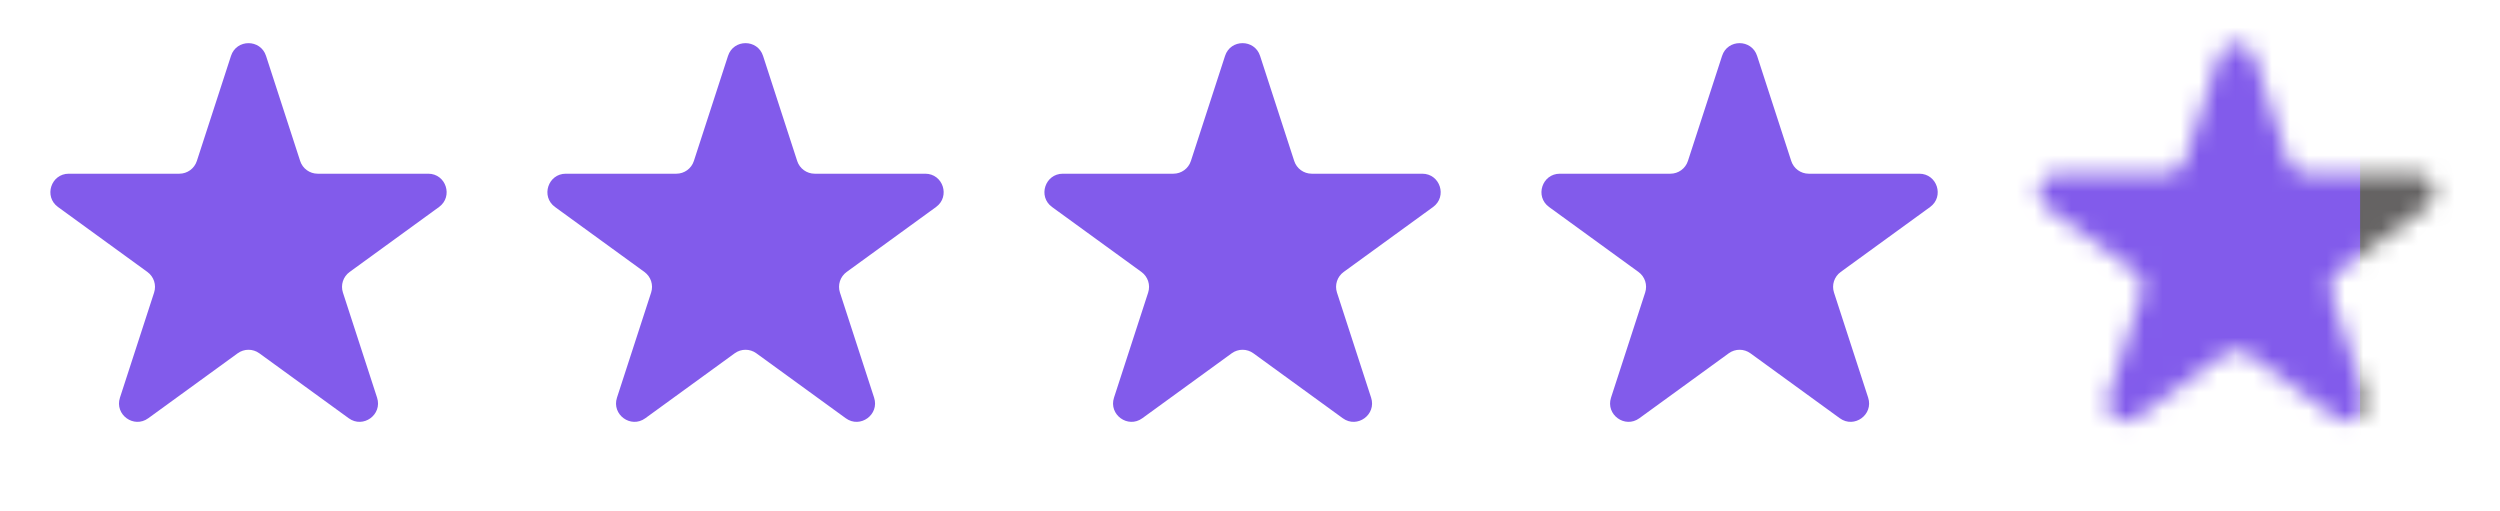
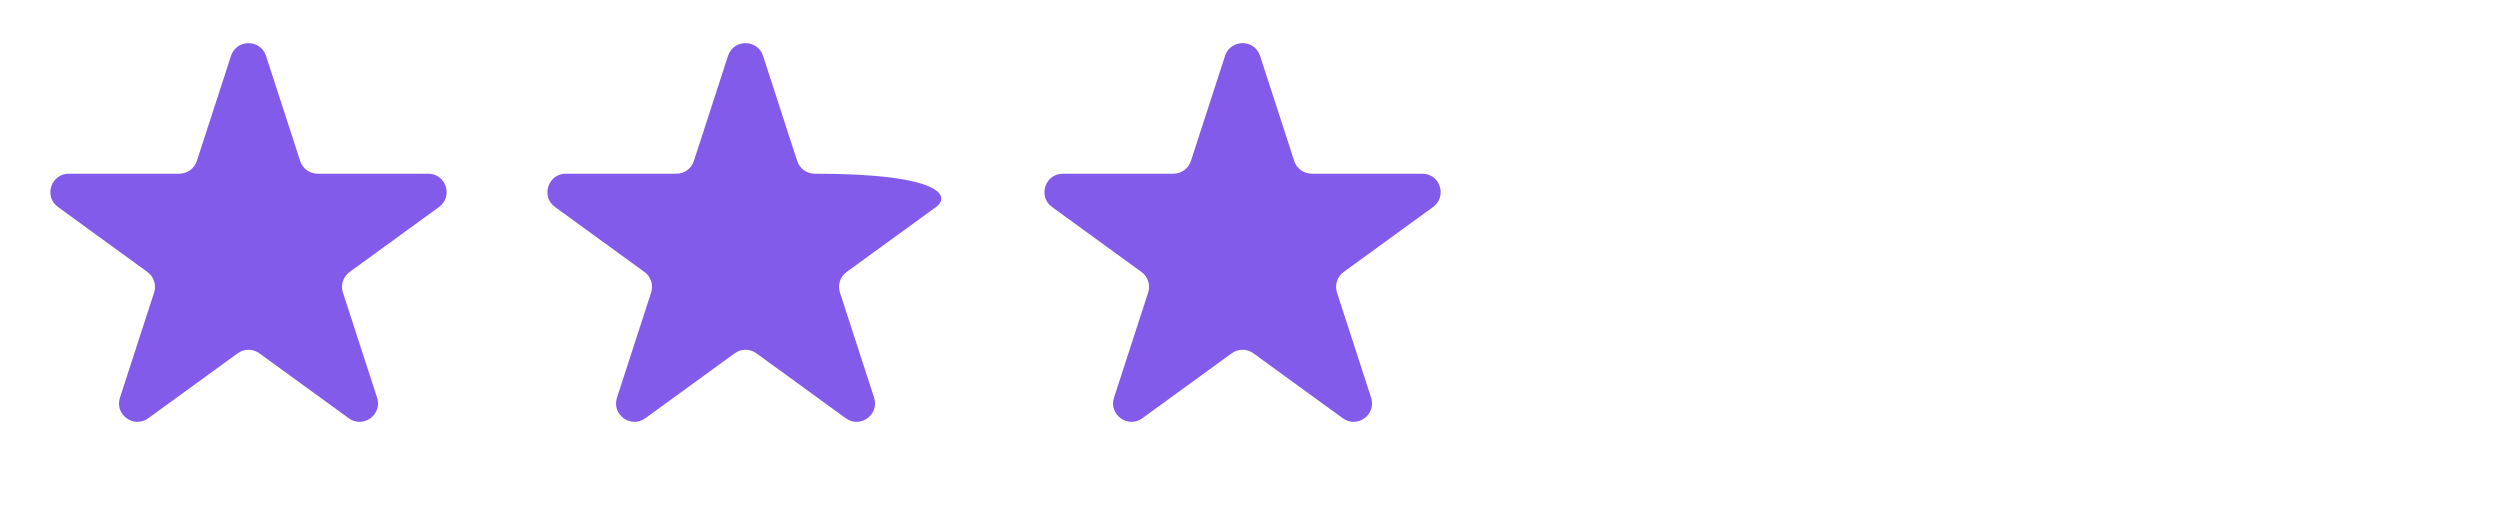
<svg xmlns="http://www.w3.org/2000/svg" width="137" height="28" viewBox="0 0 137 28" fill="none">
  <path d="M12.659 3.062C12.961 2.133 14.276 2.133 14.578 3.062L16.449 8.822C16.584 9.238 16.972 9.519 17.409 9.519H23.466C24.443 9.519 24.849 10.77 24.058 11.344L19.159 14.904C18.805 15.161 18.657 15.617 18.792 16.032L20.664 21.793C20.966 22.722 19.902 23.495 19.111 22.92L14.211 19.36C13.858 19.103 13.379 19.103 13.025 19.36L8.125 22.92C7.335 23.495 6.271 22.722 6.573 21.793L8.445 16.032C8.58 15.617 8.432 15.161 8.078 14.904L3.178 11.344C2.388 10.77 2.794 9.519 3.771 9.519H9.828C10.265 9.519 10.652 9.238 10.787 8.822L12.659 3.062Z" fill="#825BEB" />
-   <path d="M39.896 3.062C40.198 2.132 41.513 2.132 41.815 3.062L43.686 8.822C43.821 9.238 44.209 9.519 44.646 9.519H50.703C51.68 9.519 52.086 10.77 51.295 11.344L46.395 14.904C46.042 15.161 45.894 15.616 46.029 16.032L47.901 21.792C48.203 22.722 47.139 23.495 46.348 22.92L41.448 19.36C41.095 19.103 40.616 19.103 40.262 19.36L35.362 22.92C34.572 23.495 33.508 22.722 33.81 21.792L35.682 16.032C35.817 15.616 35.669 15.161 35.315 14.904L30.415 11.344C29.625 10.77 30.031 9.519 31.008 9.519H37.065C37.502 9.519 37.889 9.238 38.024 8.822L39.896 3.062Z" fill="#825BEB" />
+   <path d="M39.896 3.062C40.198 2.132 41.513 2.132 41.815 3.062L43.686 8.822C43.821 9.238 44.209 9.519 44.646 9.519C51.68 9.519 52.086 10.77 51.295 11.344L46.395 14.904C46.042 15.161 45.894 15.616 46.029 16.032L47.901 21.792C48.203 22.722 47.139 23.495 46.348 22.92L41.448 19.36C41.095 19.103 40.616 19.103 40.262 19.36L35.362 22.92C34.572 23.495 33.508 22.722 33.81 21.792L35.682 16.032C35.817 15.616 35.669 15.161 35.315 14.904L30.415 11.344C29.625 10.77 30.031 9.519 31.008 9.519H37.065C37.502 9.519 37.889 9.238 38.024 8.822L39.896 3.062Z" fill="#825BEB" />
  <path d="M67.133 3.062C67.435 2.132 68.75 2.132 69.052 3.062L70.923 8.822C71.058 9.238 71.446 9.519 71.883 9.519H77.939C78.917 9.519 79.323 10.77 78.532 11.344L73.632 14.904C73.279 15.161 73.131 15.616 73.266 16.032L75.137 21.792C75.439 22.722 74.376 23.495 73.585 22.92L68.685 19.36C68.332 19.103 67.853 19.103 67.499 19.36L62.599 22.92C61.809 23.495 60.745 22.722 61.047 21.792L62.919 16.032C63.054 15.616 62.906 15.161 62.552 14.904L57.652 11.344C56.861 10.77 57.268 9.519 58.245 9.519H64.302C64.739 9.519 65.126 9.238 65.261 8.822L67.133 3.062Z" fill="#825BEB" />
-   <path d="M94.37 3.062C94.672 2.132 95.987 2.132 96.289 3.062L98.16 8.822C98.295 9.238 98.682 9.519 99.12 9.519H105.177C106.154 9.519 106.56 10.77 105.77 11.344L100.869 14.904C100.516 15.161 100.368 15.616 100.503 16.032L102.375 21.792C102.677 22.722 101.613 23.495 100.822 22.92L95.922 19.36C95.569 19.103 95.09 19.103 94.736 19.36L89.836 22.92C89.046 23.495 87.982 22.722 88.284 21.792L90.155 16.032C90.291 15.616 90.143 15.161 89.789 14.904L84.889 11.344C84.099 10.77 84.504 9.519 85.482 9.519H91.539C91.975 9.519 92.363 9.238 92.498 8.822L94.37 3.062Z" fill="#825BEB" />
  <mask id="mask0_11340_122407" style="mask-type:alpha" maskUnits="userSpaceOnUse" x="111" y="2" width="23" height="22">
-     <path d="M121.607 3.062C121.909 2.132 123.223 2.132 123.526 3.062L125.397 8.822C125.532 9.238 125.919 9.519 126.357 9.519H132.414C133.391 9.519 133.797 10.77 133.007 11.344L128.106 14.904C127.753 15.161 127.605 15.616 127.74 16.032L129.612 21.792C129.914 22.722 128.85 23.495 128.059 22.92L123.159 19.36C122.805 19.103 122.327 19.103 121.973 19.36L117.073 22.92C116.283 23.495 115.219 22.722 115.521 21.792L117.392 16.032C117.528 15.616 117.38 15.161 117.026 14.904L112.126 11.344C111.335 10.77 111.741 9.519 112.719 9.519H118.776C119.212 9.519 119.6 9.238 119.735 8.822L121.607 3.062Z" fill="#C4C4C4" />
-   </mask>
+     </mask>
  <g mask="url(#mask0_11340_122407)">
-     <path d="M143.099 -1.404H123.932V27.346H143.099V-1.404Z" fill="#656363" />
-     <path d="M129.334 0.109H110.168V26.841H129.334V0.109Z" fill="#825BEB" />
-   </g>
+     </g>
</svg>